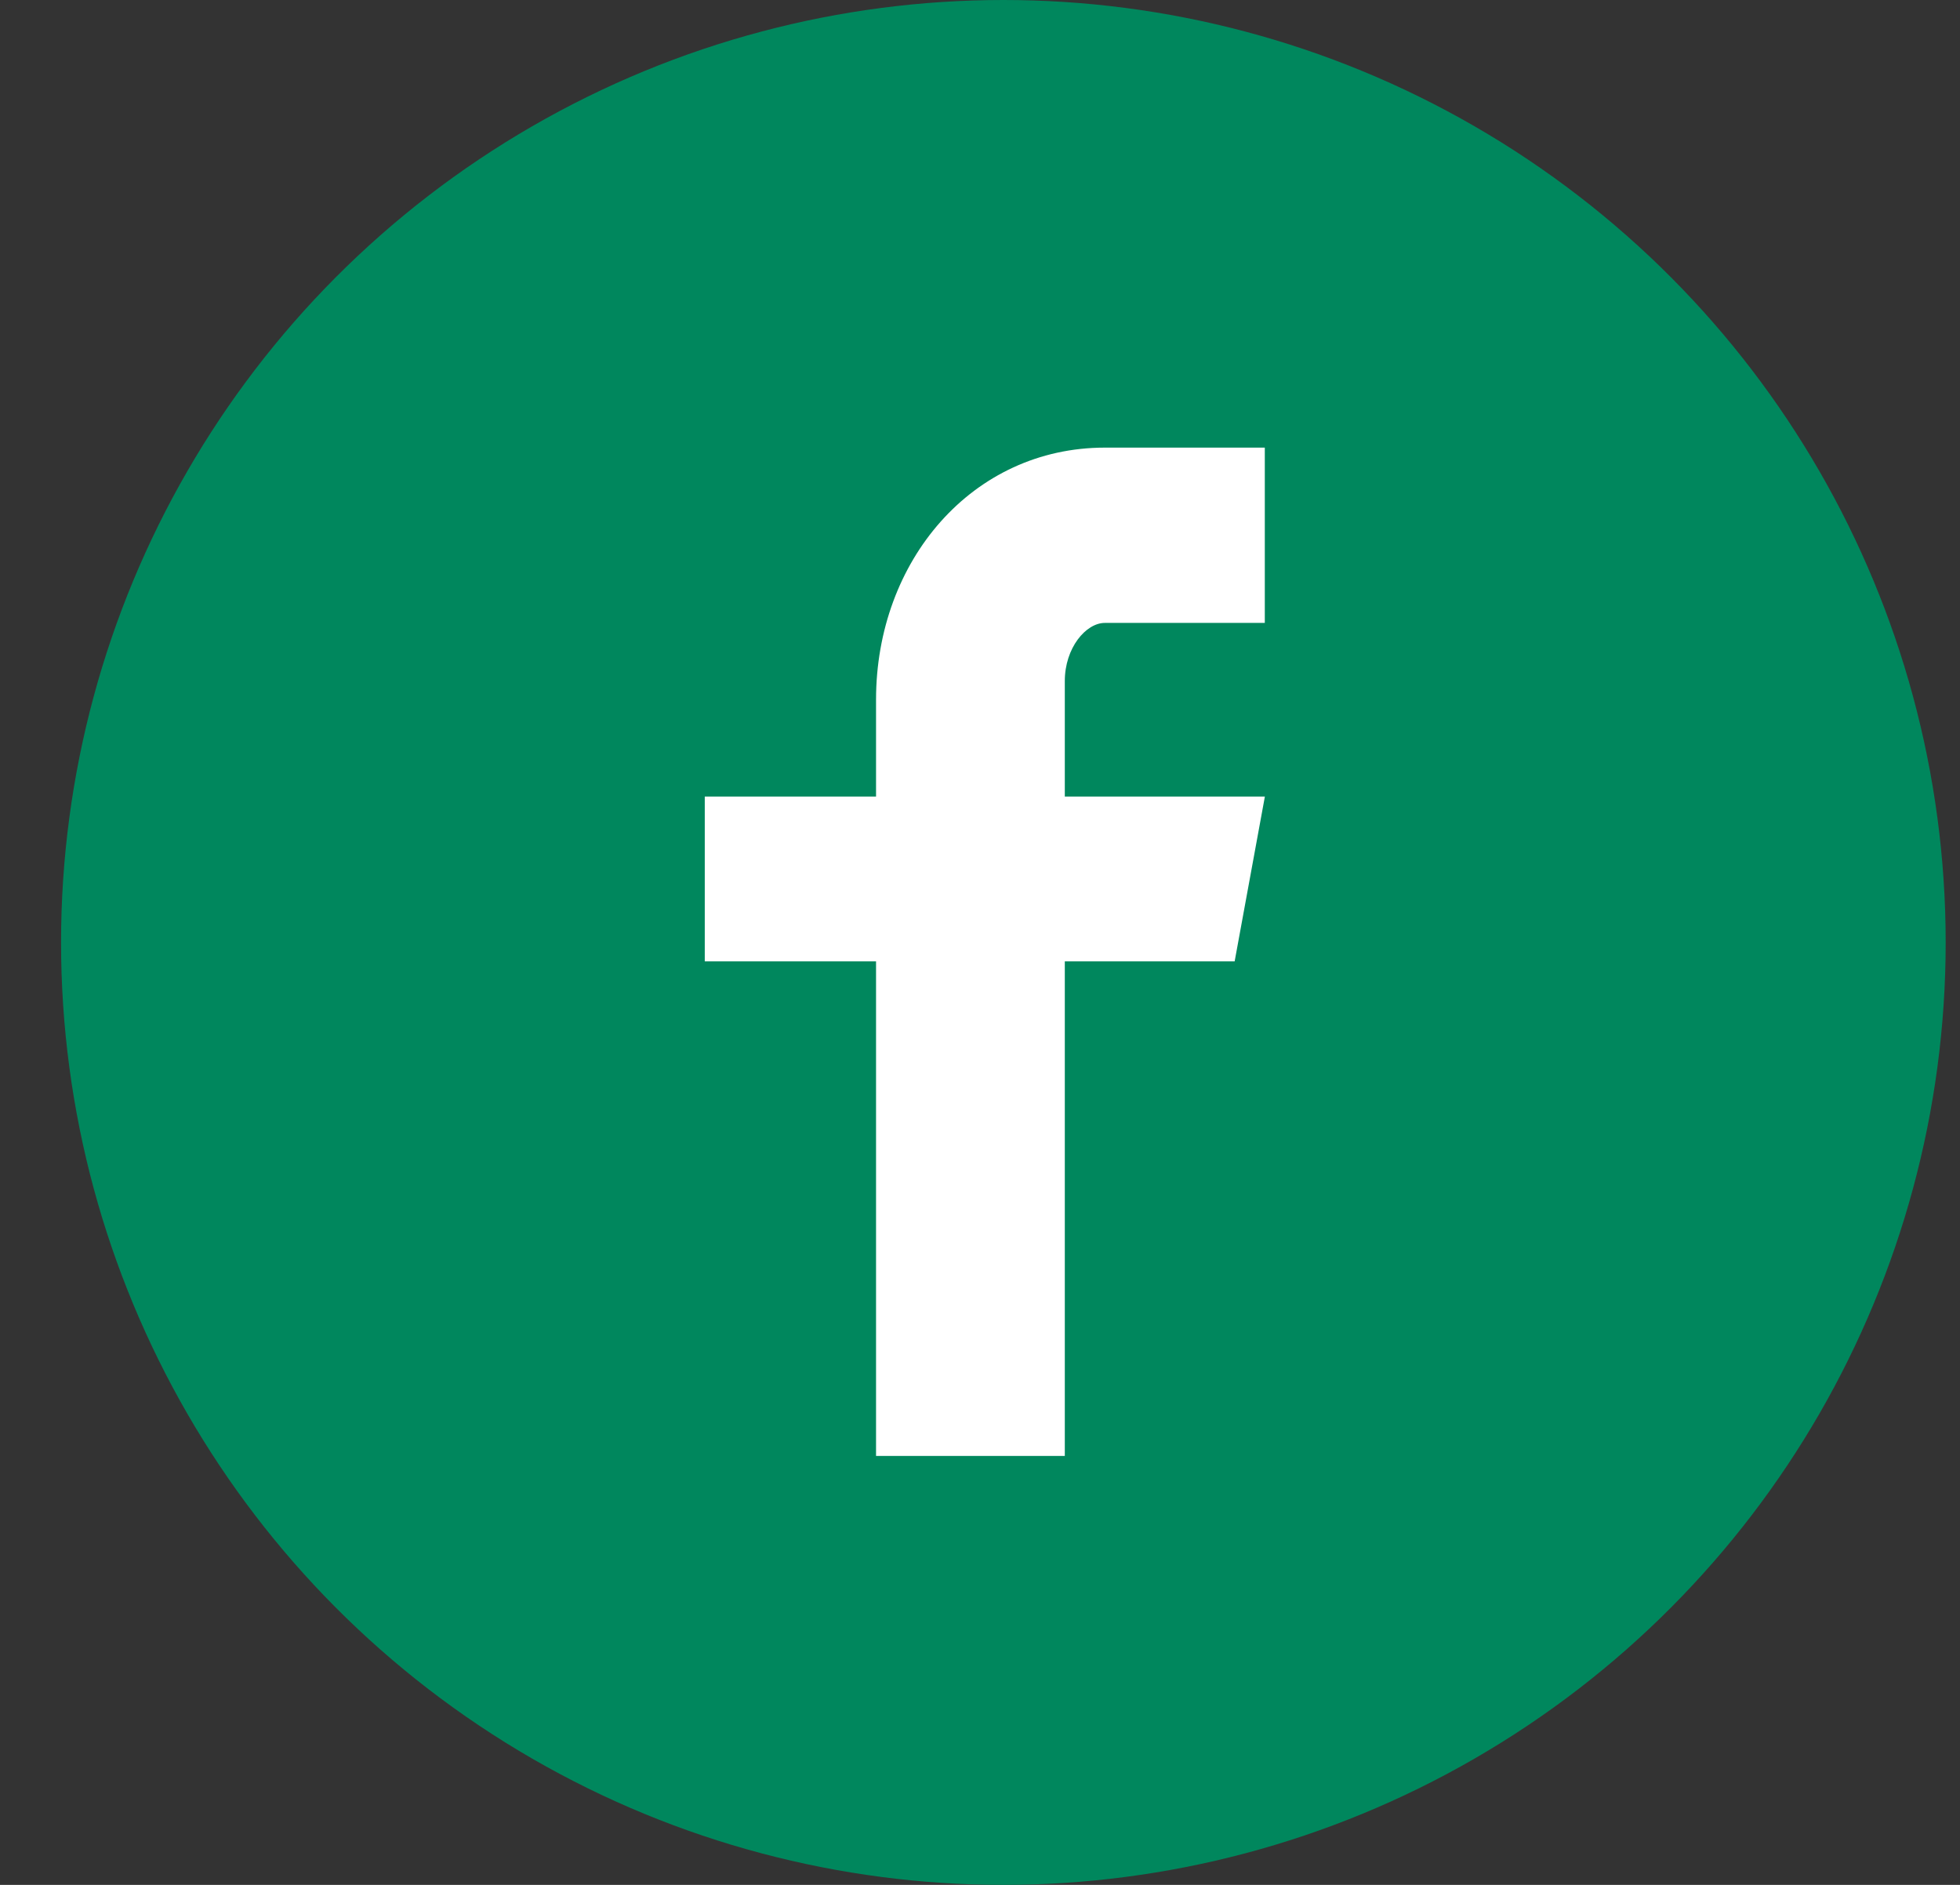
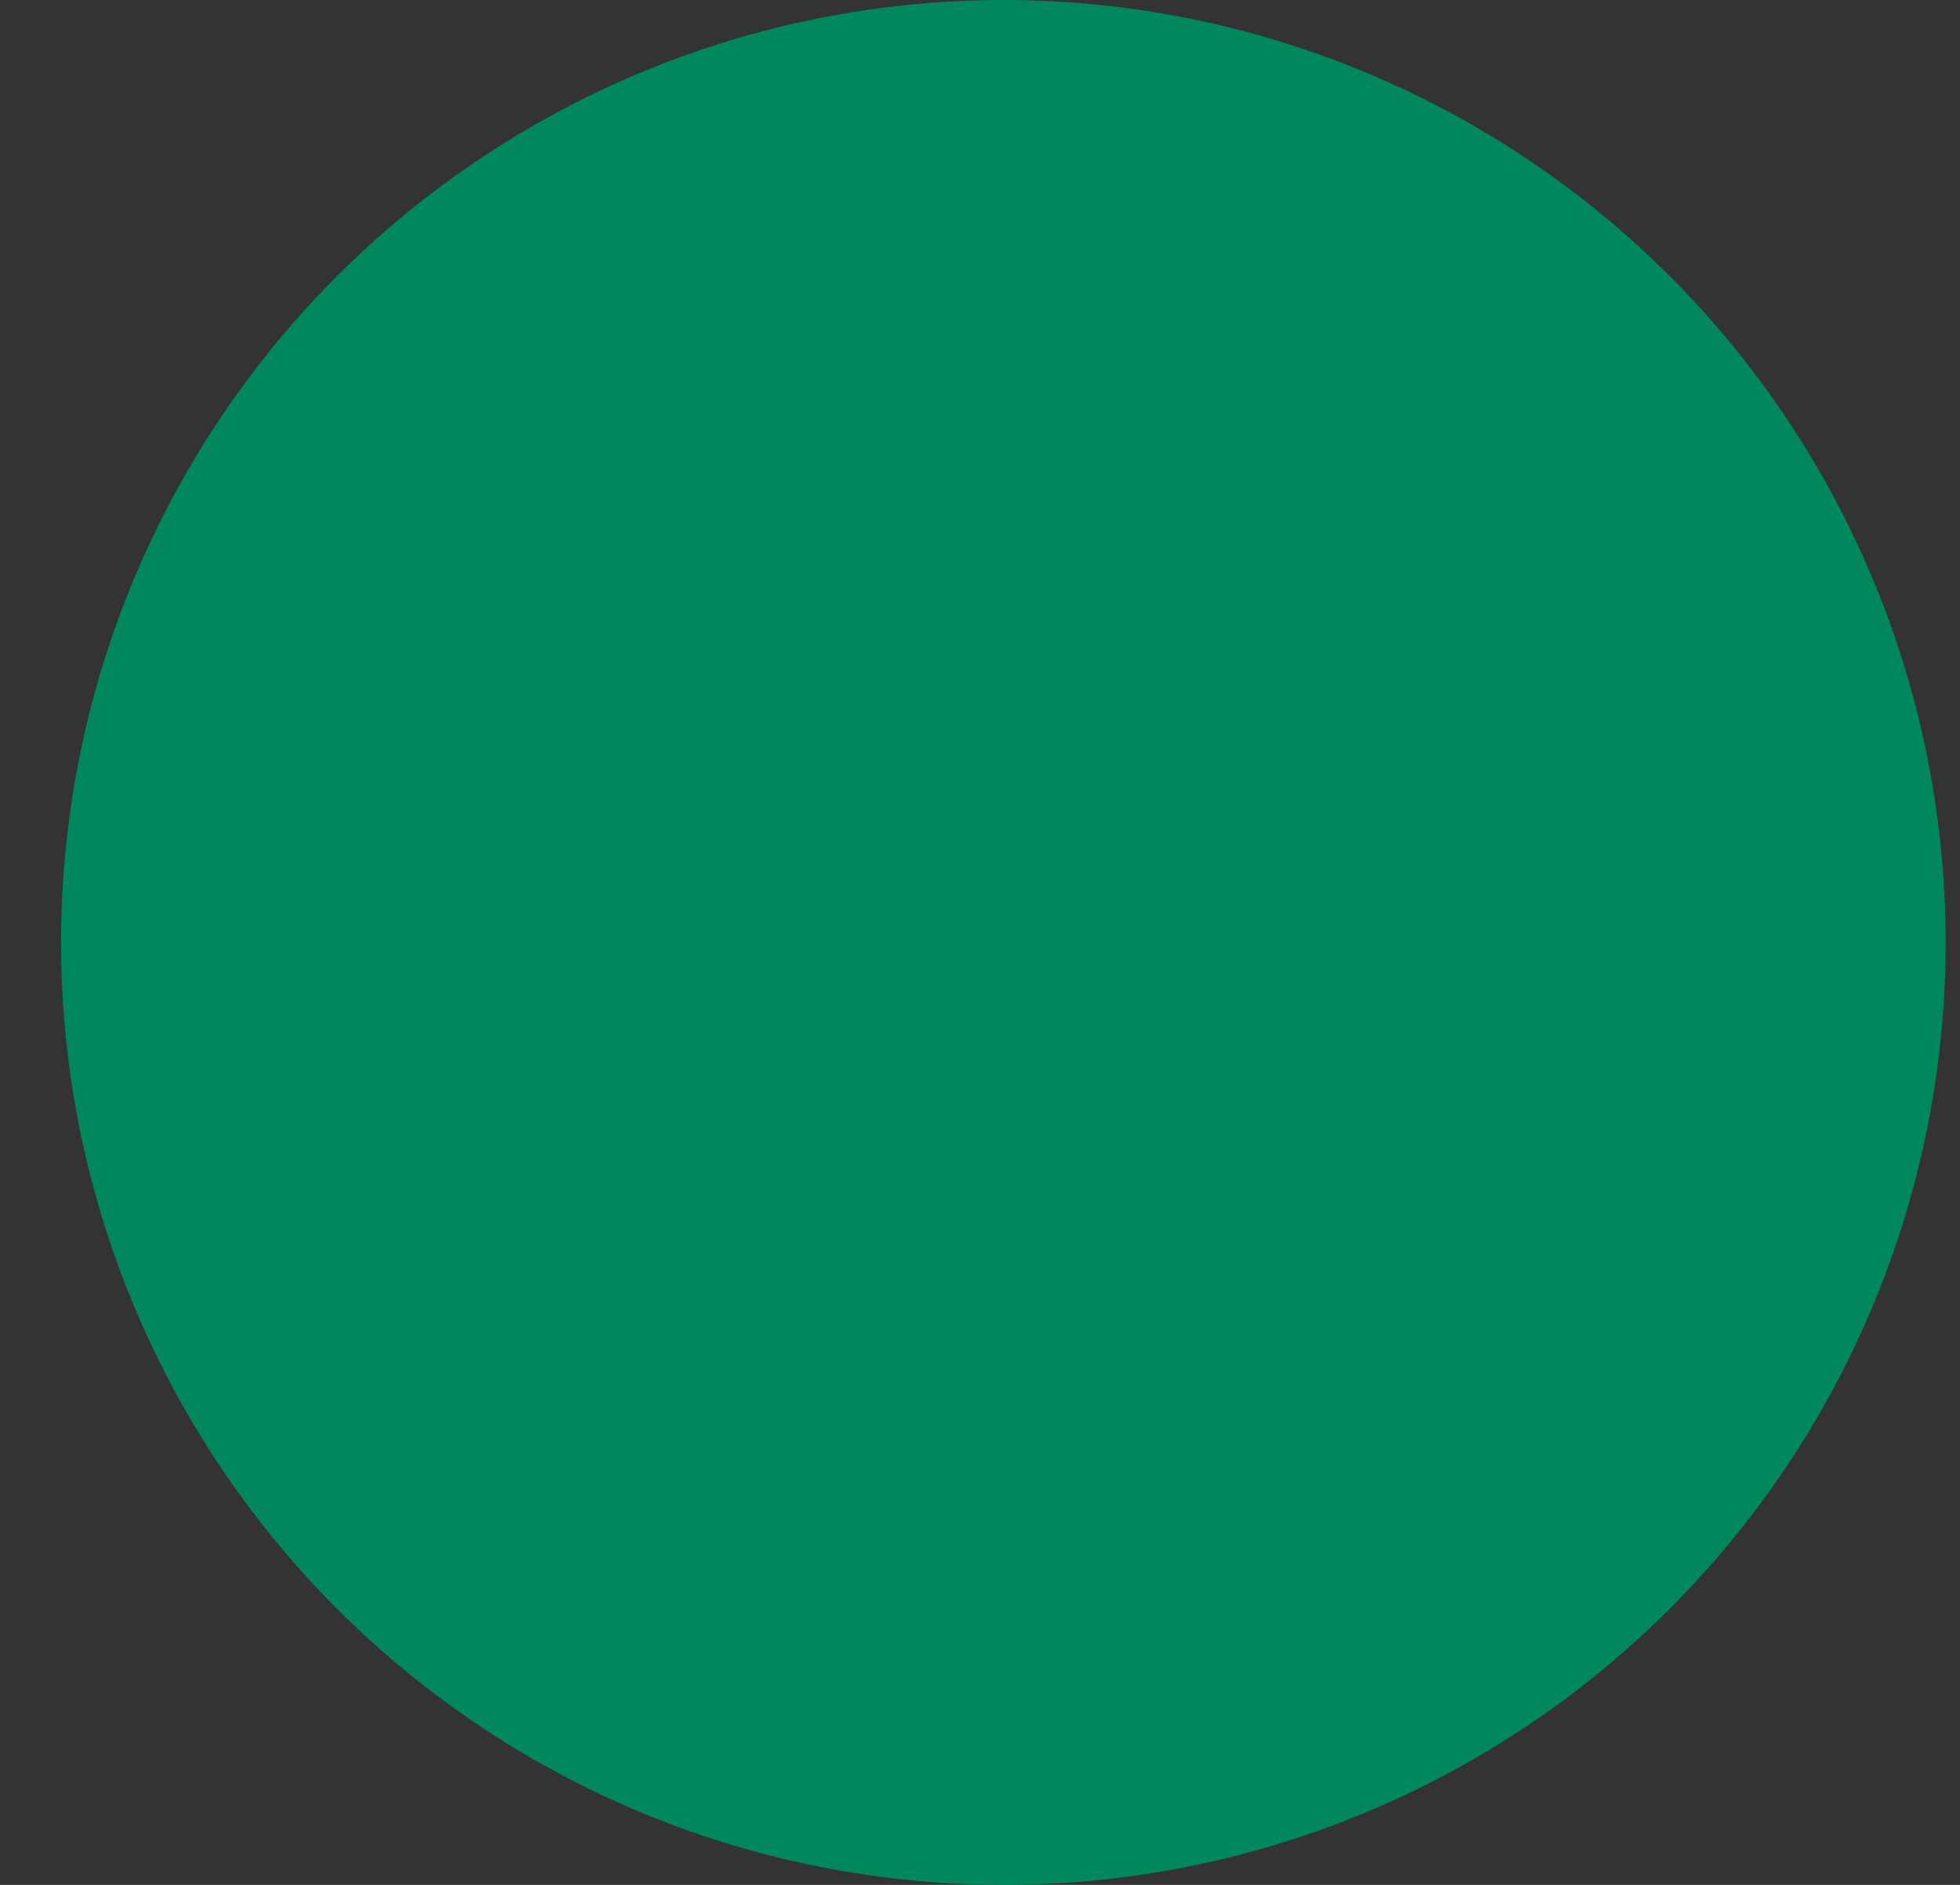
<svg xmlns="http://www.w3.org/2000/svg" width="26" height="25" viewBox="0 0 26 25" fill="none">
  <rect x="0" y="0" width="26" height="25" fill="#333333" stroke="none" />
  <circle cx="13.31" cy="12.5" r="12.5" fill="#00875D" />
-   <path d="M16.778 8.262H14.656C14.405 8.262 14.125 8.593 14.125 9.033V10.565H16.779L16.378 12.751H14.125V19.311H11.621V12.751H9.349V10.565H11.621V9.28C11.621 7.436 12.9 5.937 14.656 5.937H16.778V8.262Z" fill="white" />
</svg>